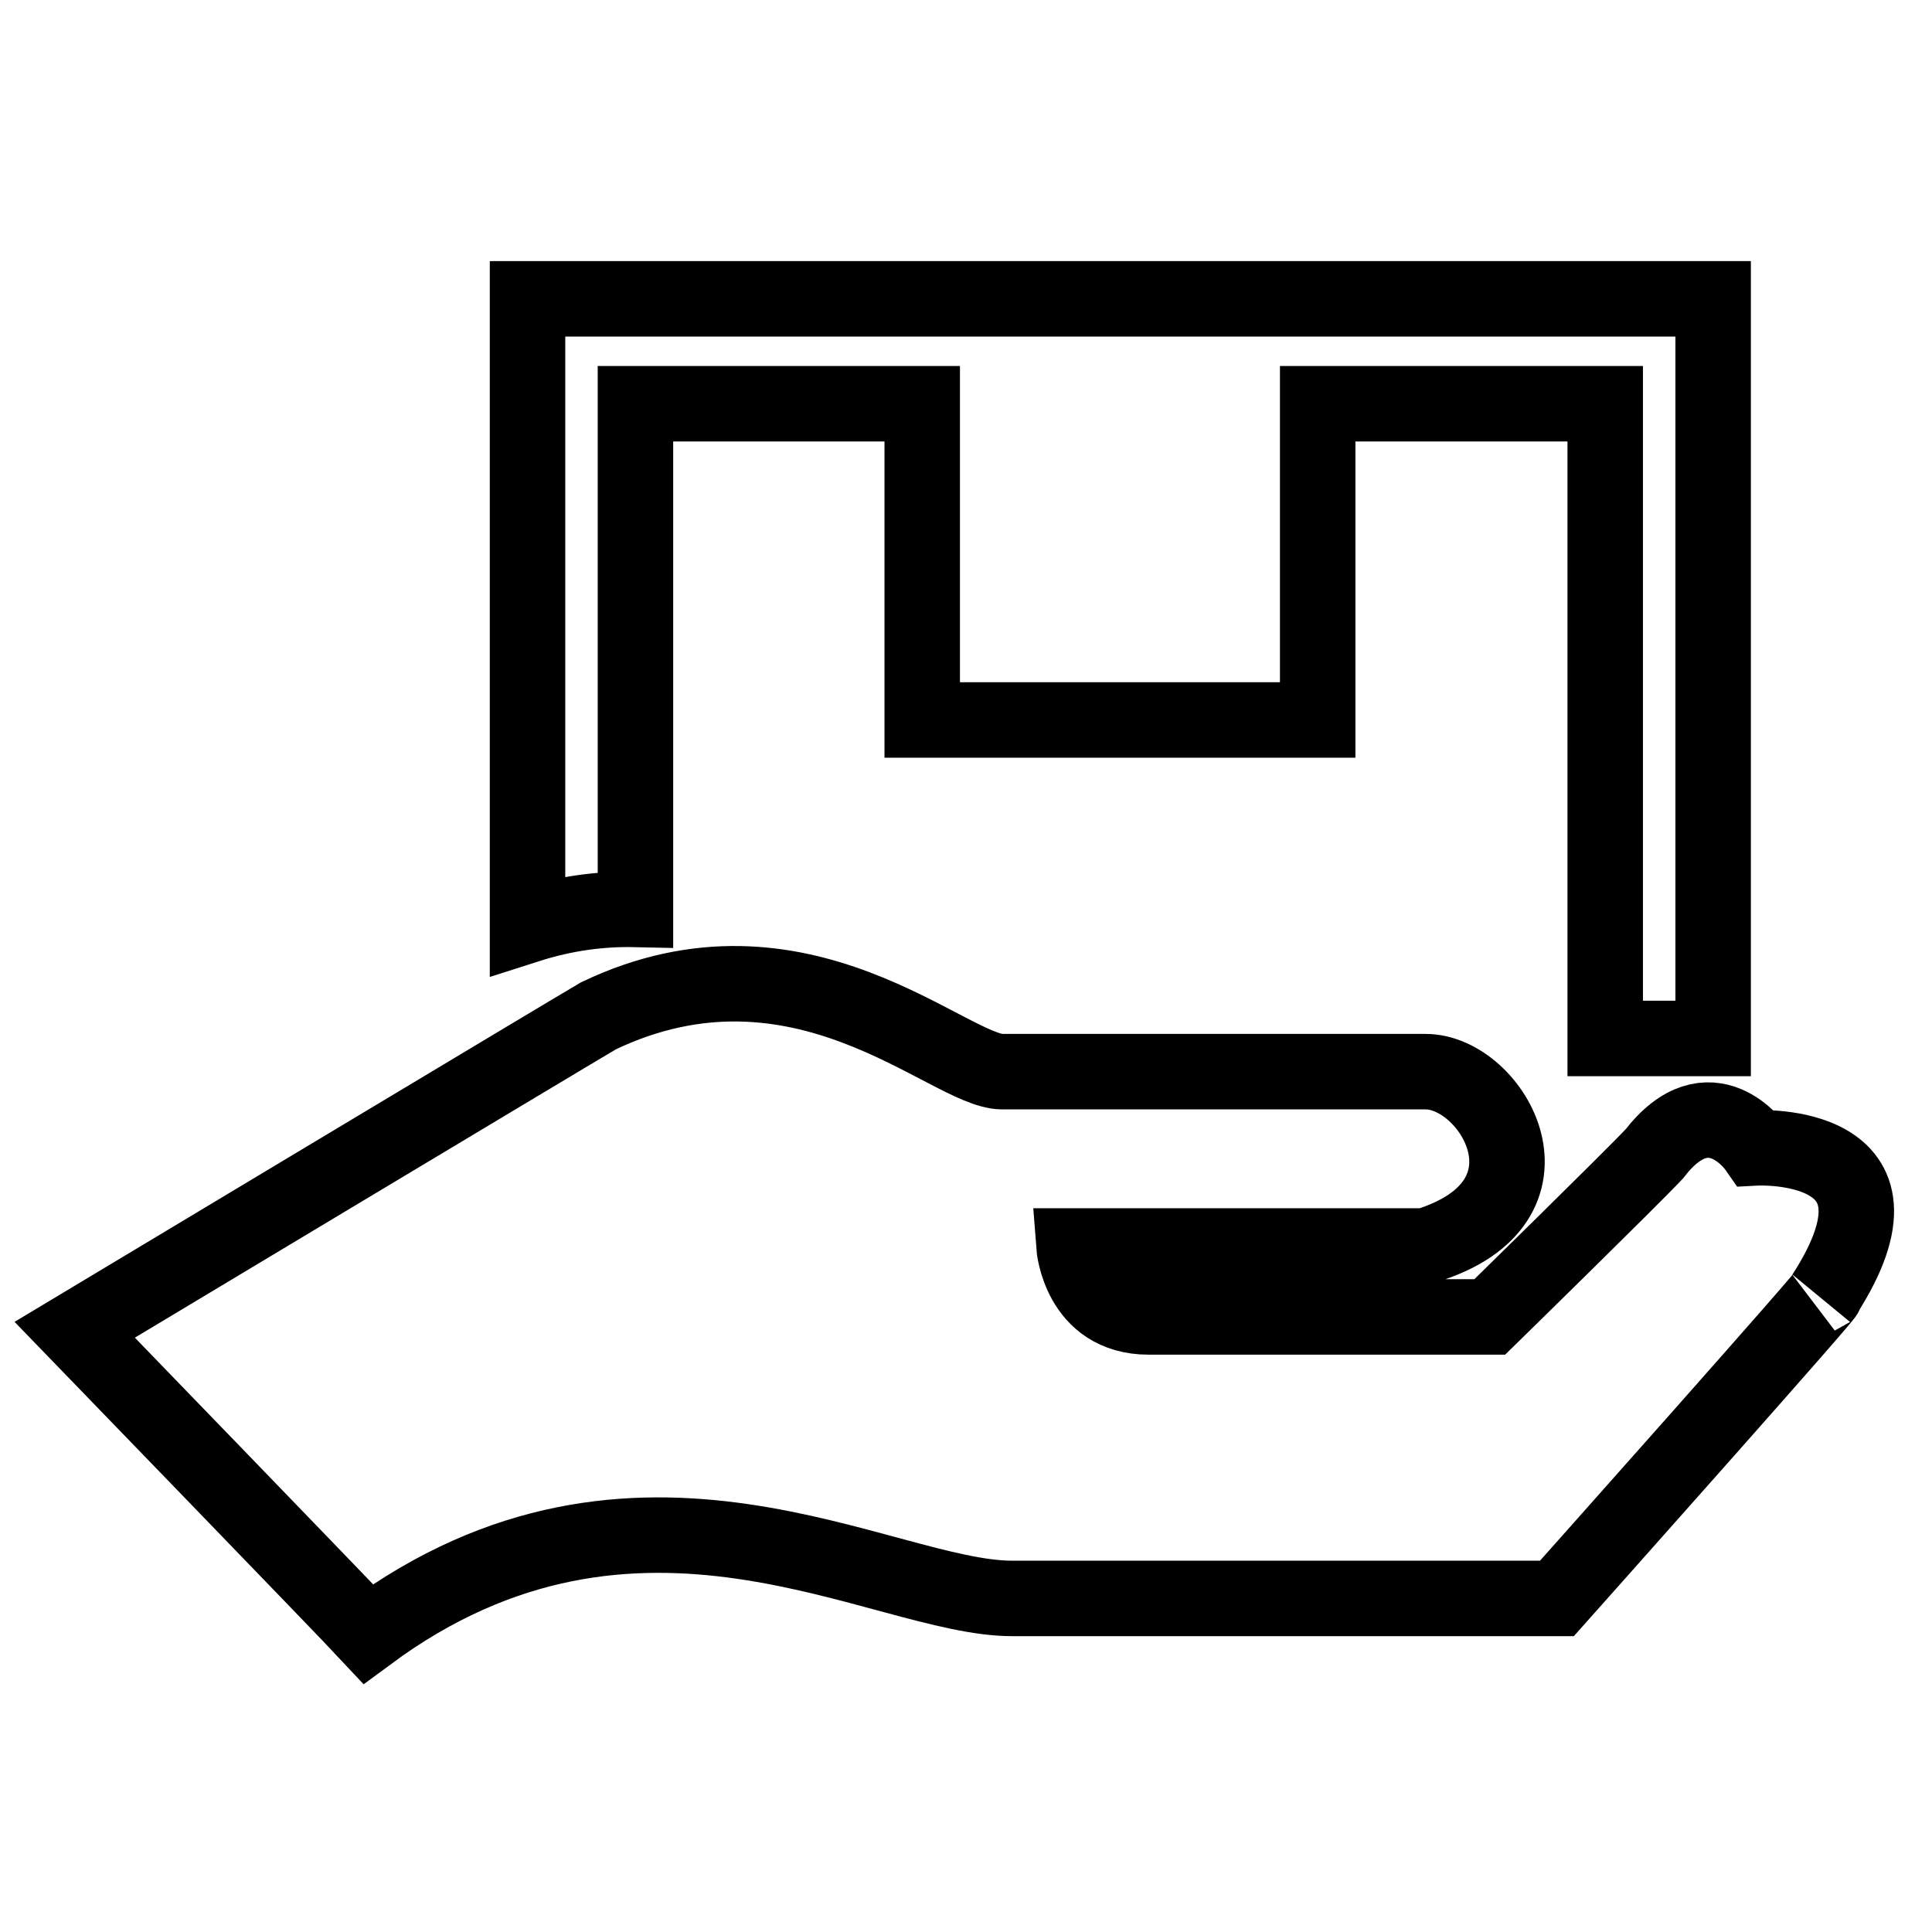
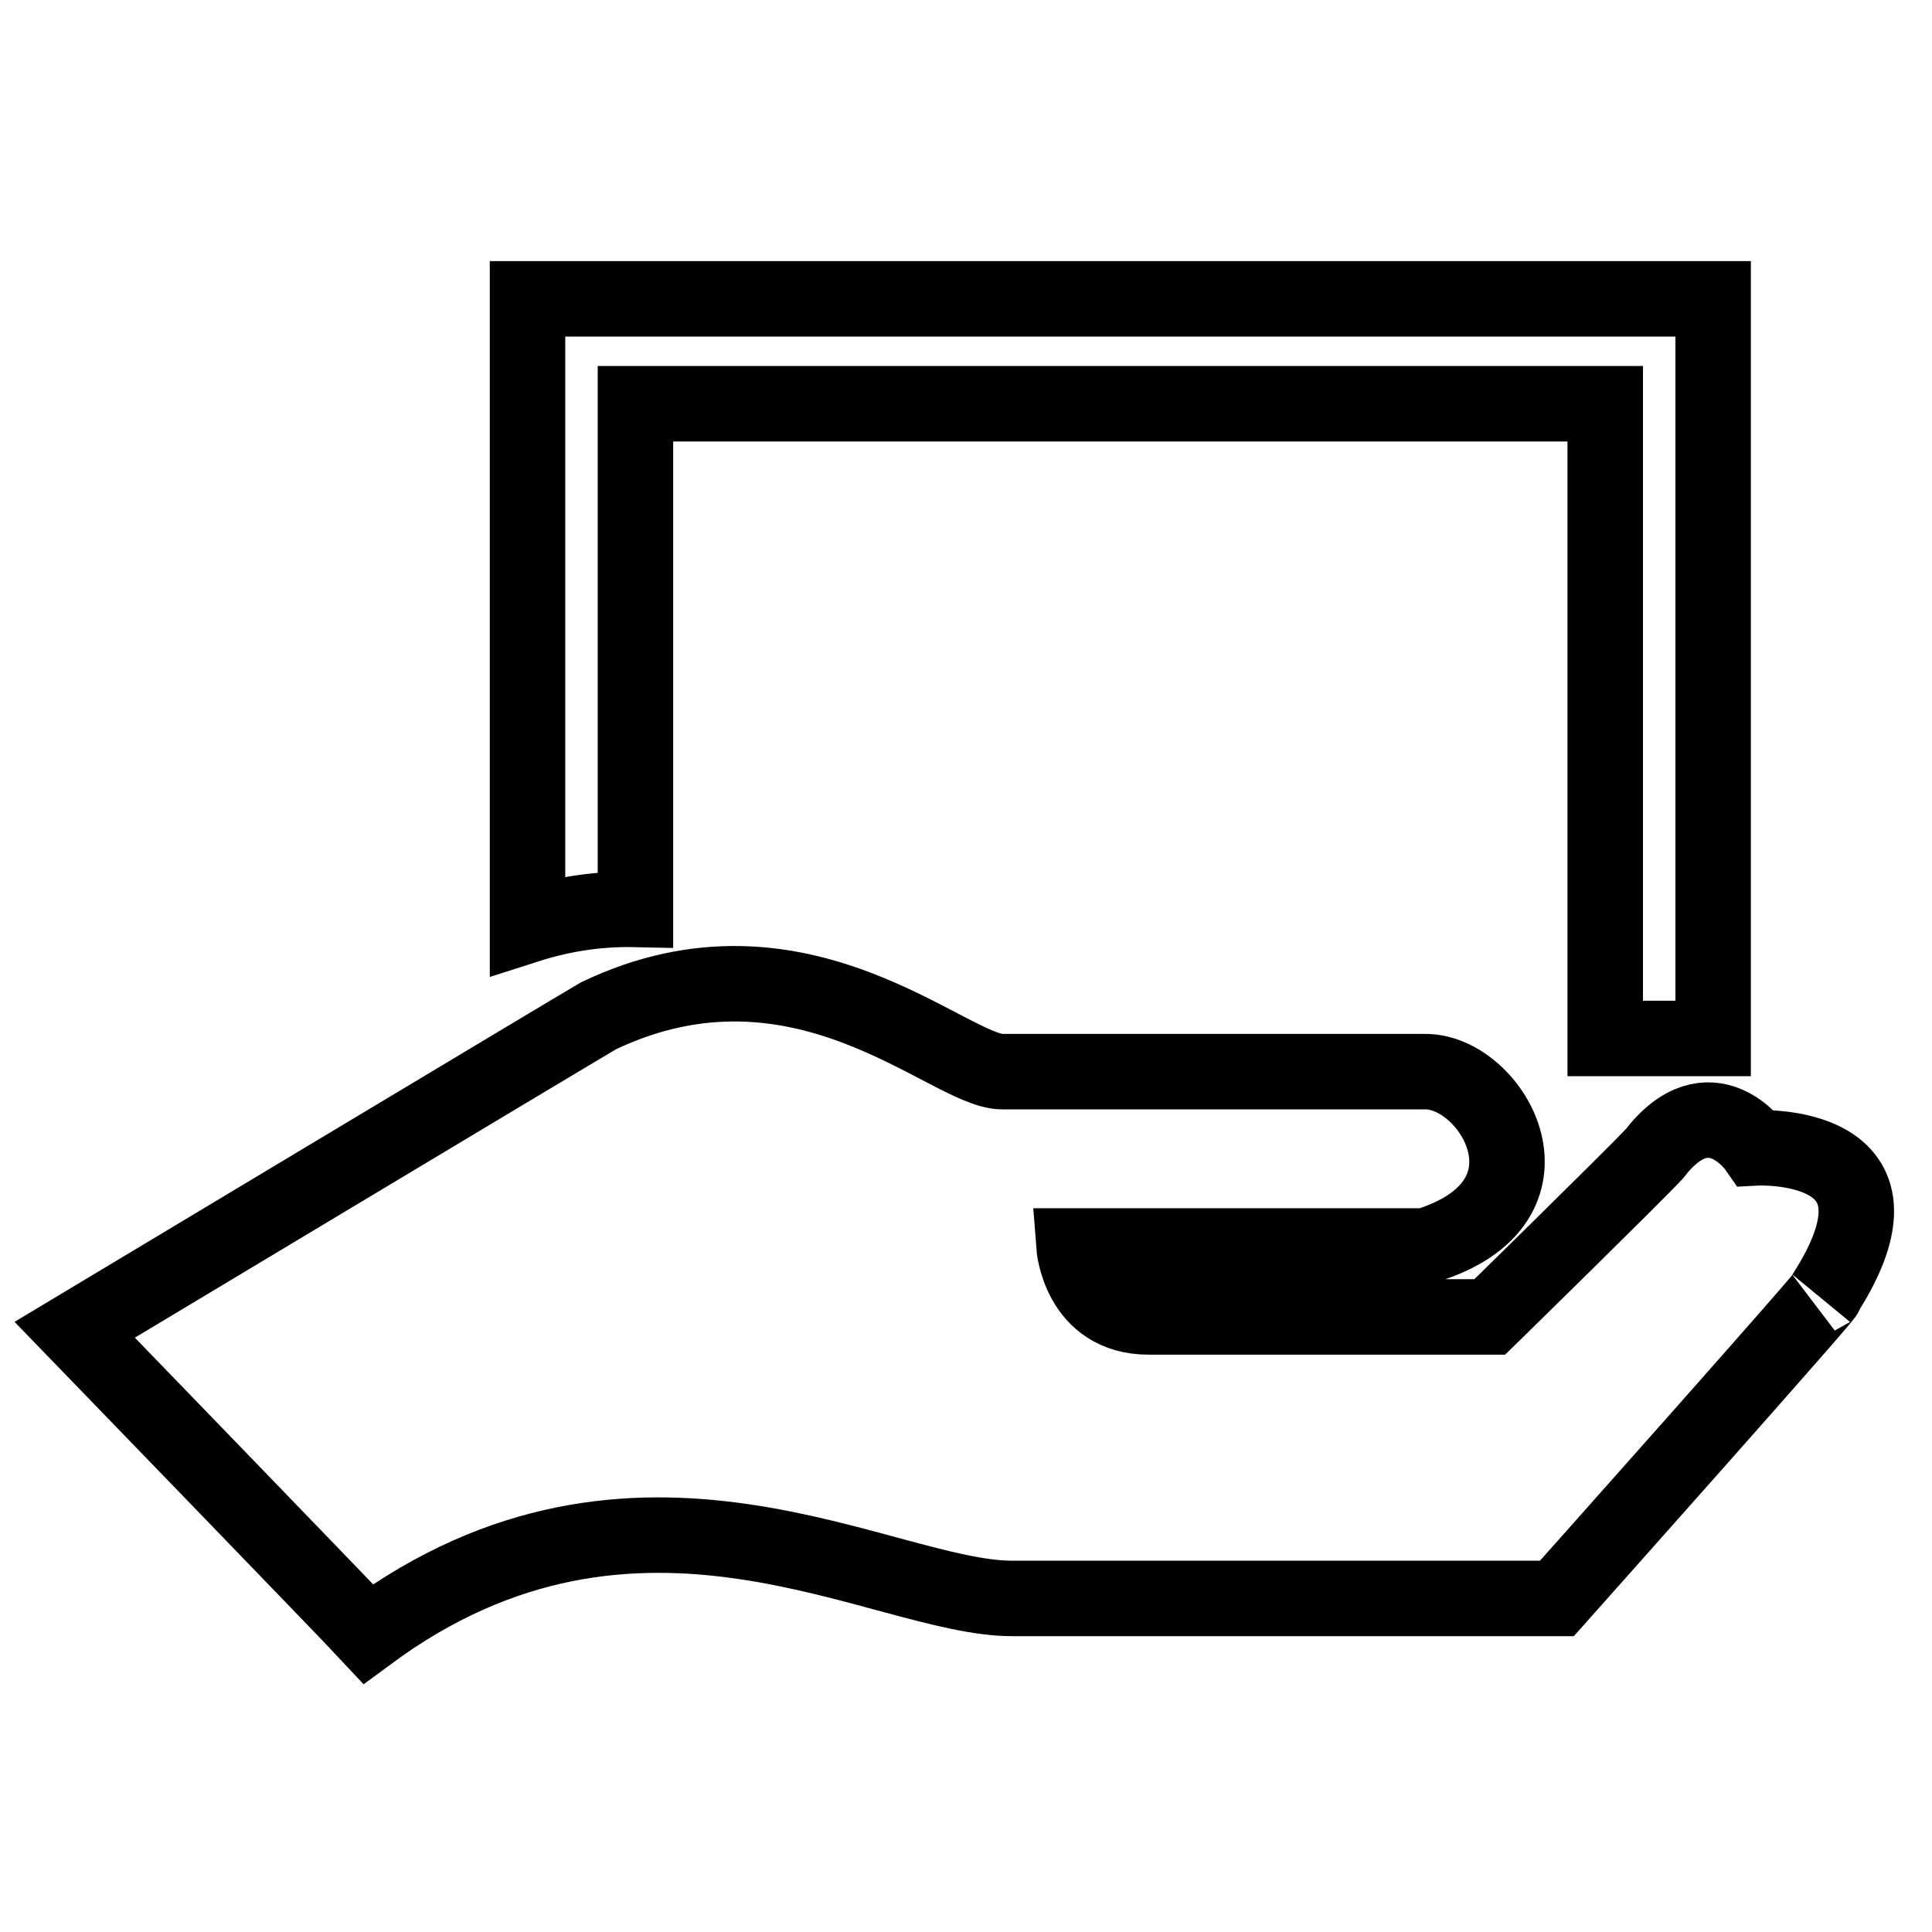
<svg xmlns="http://www.w3.org/2000/svg" version="1.1" x="0px" y="0px" viewBox="0 0 256 256" enable-background="new 0 0 256 256" xml:space="preserve">
  <g>
    <g>
-       <path stroke-width="10" fill-opacity="0" stroke="#000000" d="M241.7,171.6c3-2.9-35.4,40.2-35.4,40.2s-65.6,0-72.2,0c-17.2,0-49.6-21.7-85.3,4.7c-2.7-2.9-38.9-40.3-38.9-40.3s65.8-39.5,69.4-41.6c26.8-12.8,46.4,7.4,53.5,7.4c7.1,0,52.8,0,56.1,0c8.9,0,19,17.3,0,23.1c-5.4,0-46.6,0-46.6,0s0.7,9.4,9.9,9.4c9.2,0,45.2,0,45.2,0s18.8-18.4,21.8-21.6c7.4-9.6,13.5-0.8,13.5-0.8S255.1,150.9,241.7,171.6z M212.7,53.5h-38.1v41.9h-52.4V53.5H84.2v67c-4.5-0.1-9.3,0.5-14.3,2.1v-69v-4.7v-9.3h157.1v9.3v4.7v84c-2.7,0-7.8,0-14.3,0V53.5L212.7,53.5z" />
+       <path stroke-width="10" fill-opacity="0" stroke="#000000" d="M241.7,171.6c3-2.9-35.4,40.2-35.4,40.2s-65.6,0-72.2,0c-17.2,0-49.6-21.7-85.3,4.7c-2.7-2.9-38.9-40.3-38.9-40.3s65.8-39.5,69.4-41.6c26.8-12.8,46.4,7.4,53.5,7.4c7.1,0,52.8,0,56.1,0c8.9,0,19,17.3,0,23.1c-5.4,0-46.6,0-46.6,0s0.7,9.4,9.9,9.4c9.2,0,45.2,0,45.2,0s18.8-18.4,21.8-21.6c7.4-9.6,13.5-0.8,13.5-0.8S255.1,150.9,241.7,171.6z M212.7,53.5h-38.1h-52.4V53.5H84.2v67c-4.5-0.1-9.3,0.5-14.3,2.1v-69v-4.7v-9.3h157.1v9.3v4.7v84c-2.7,0-7.8,0-14.3,0V53.5L212.7,53.5z" />
    </g>
  </g>
</svg>